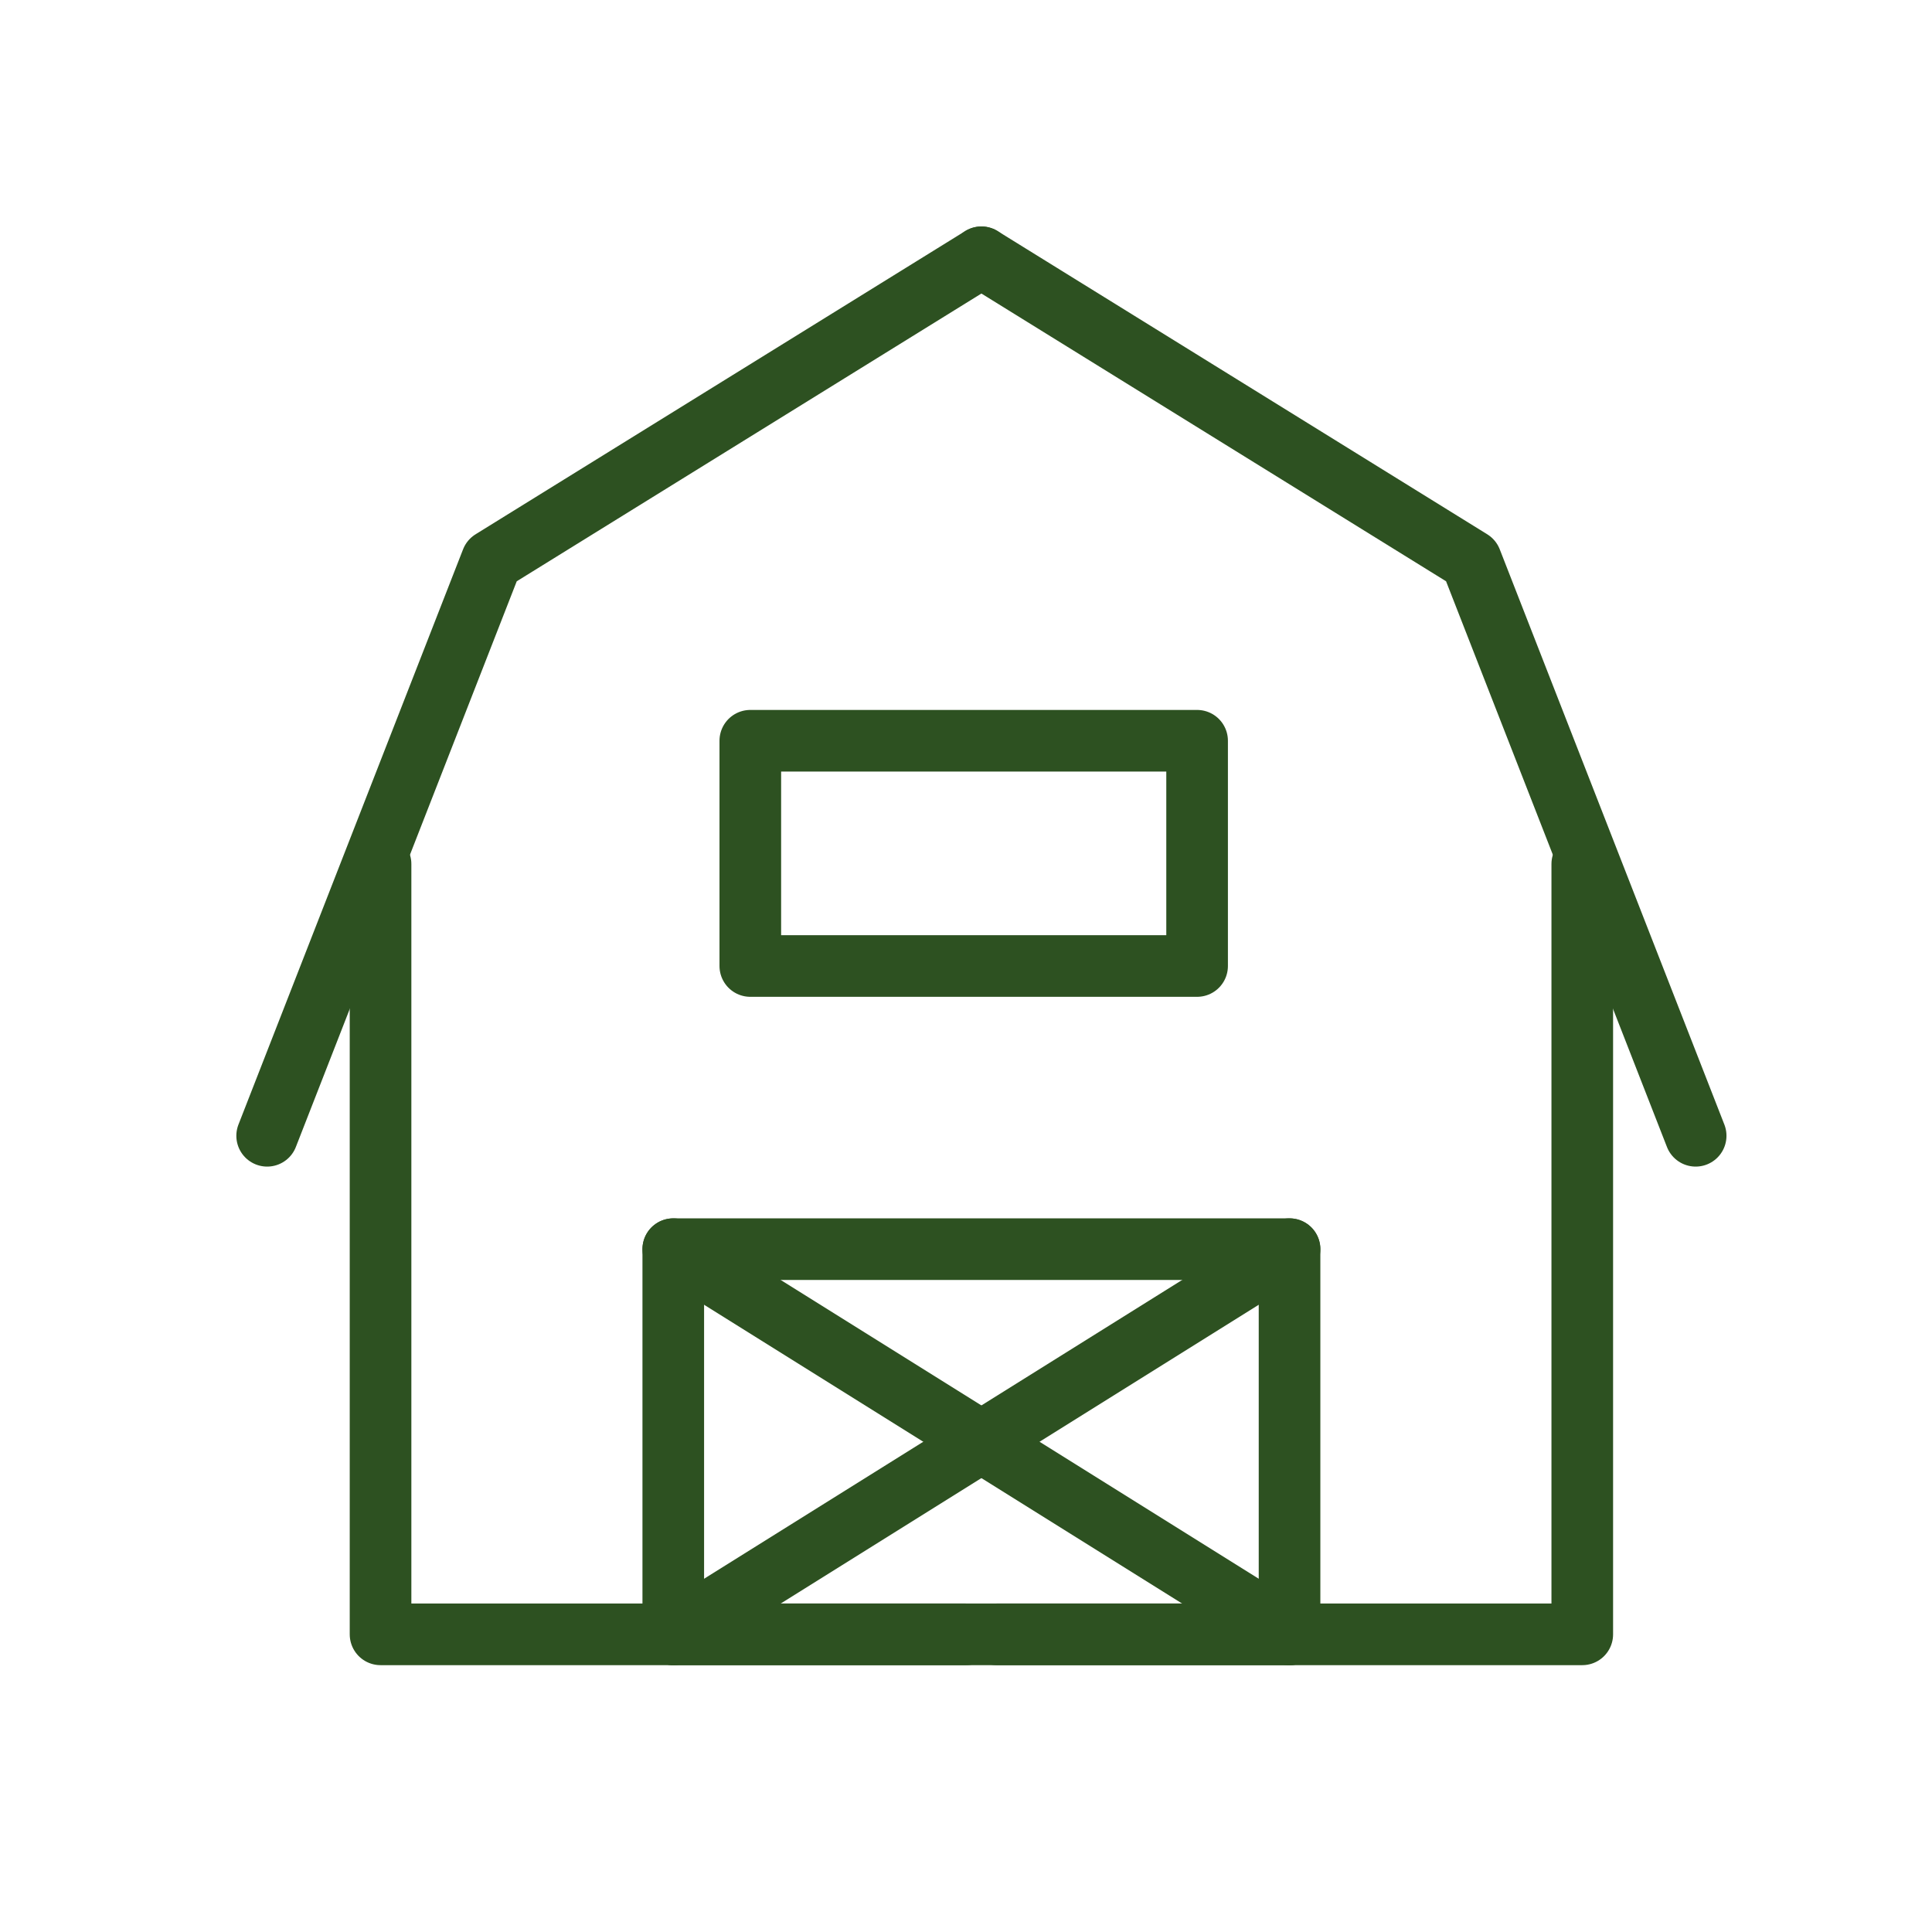
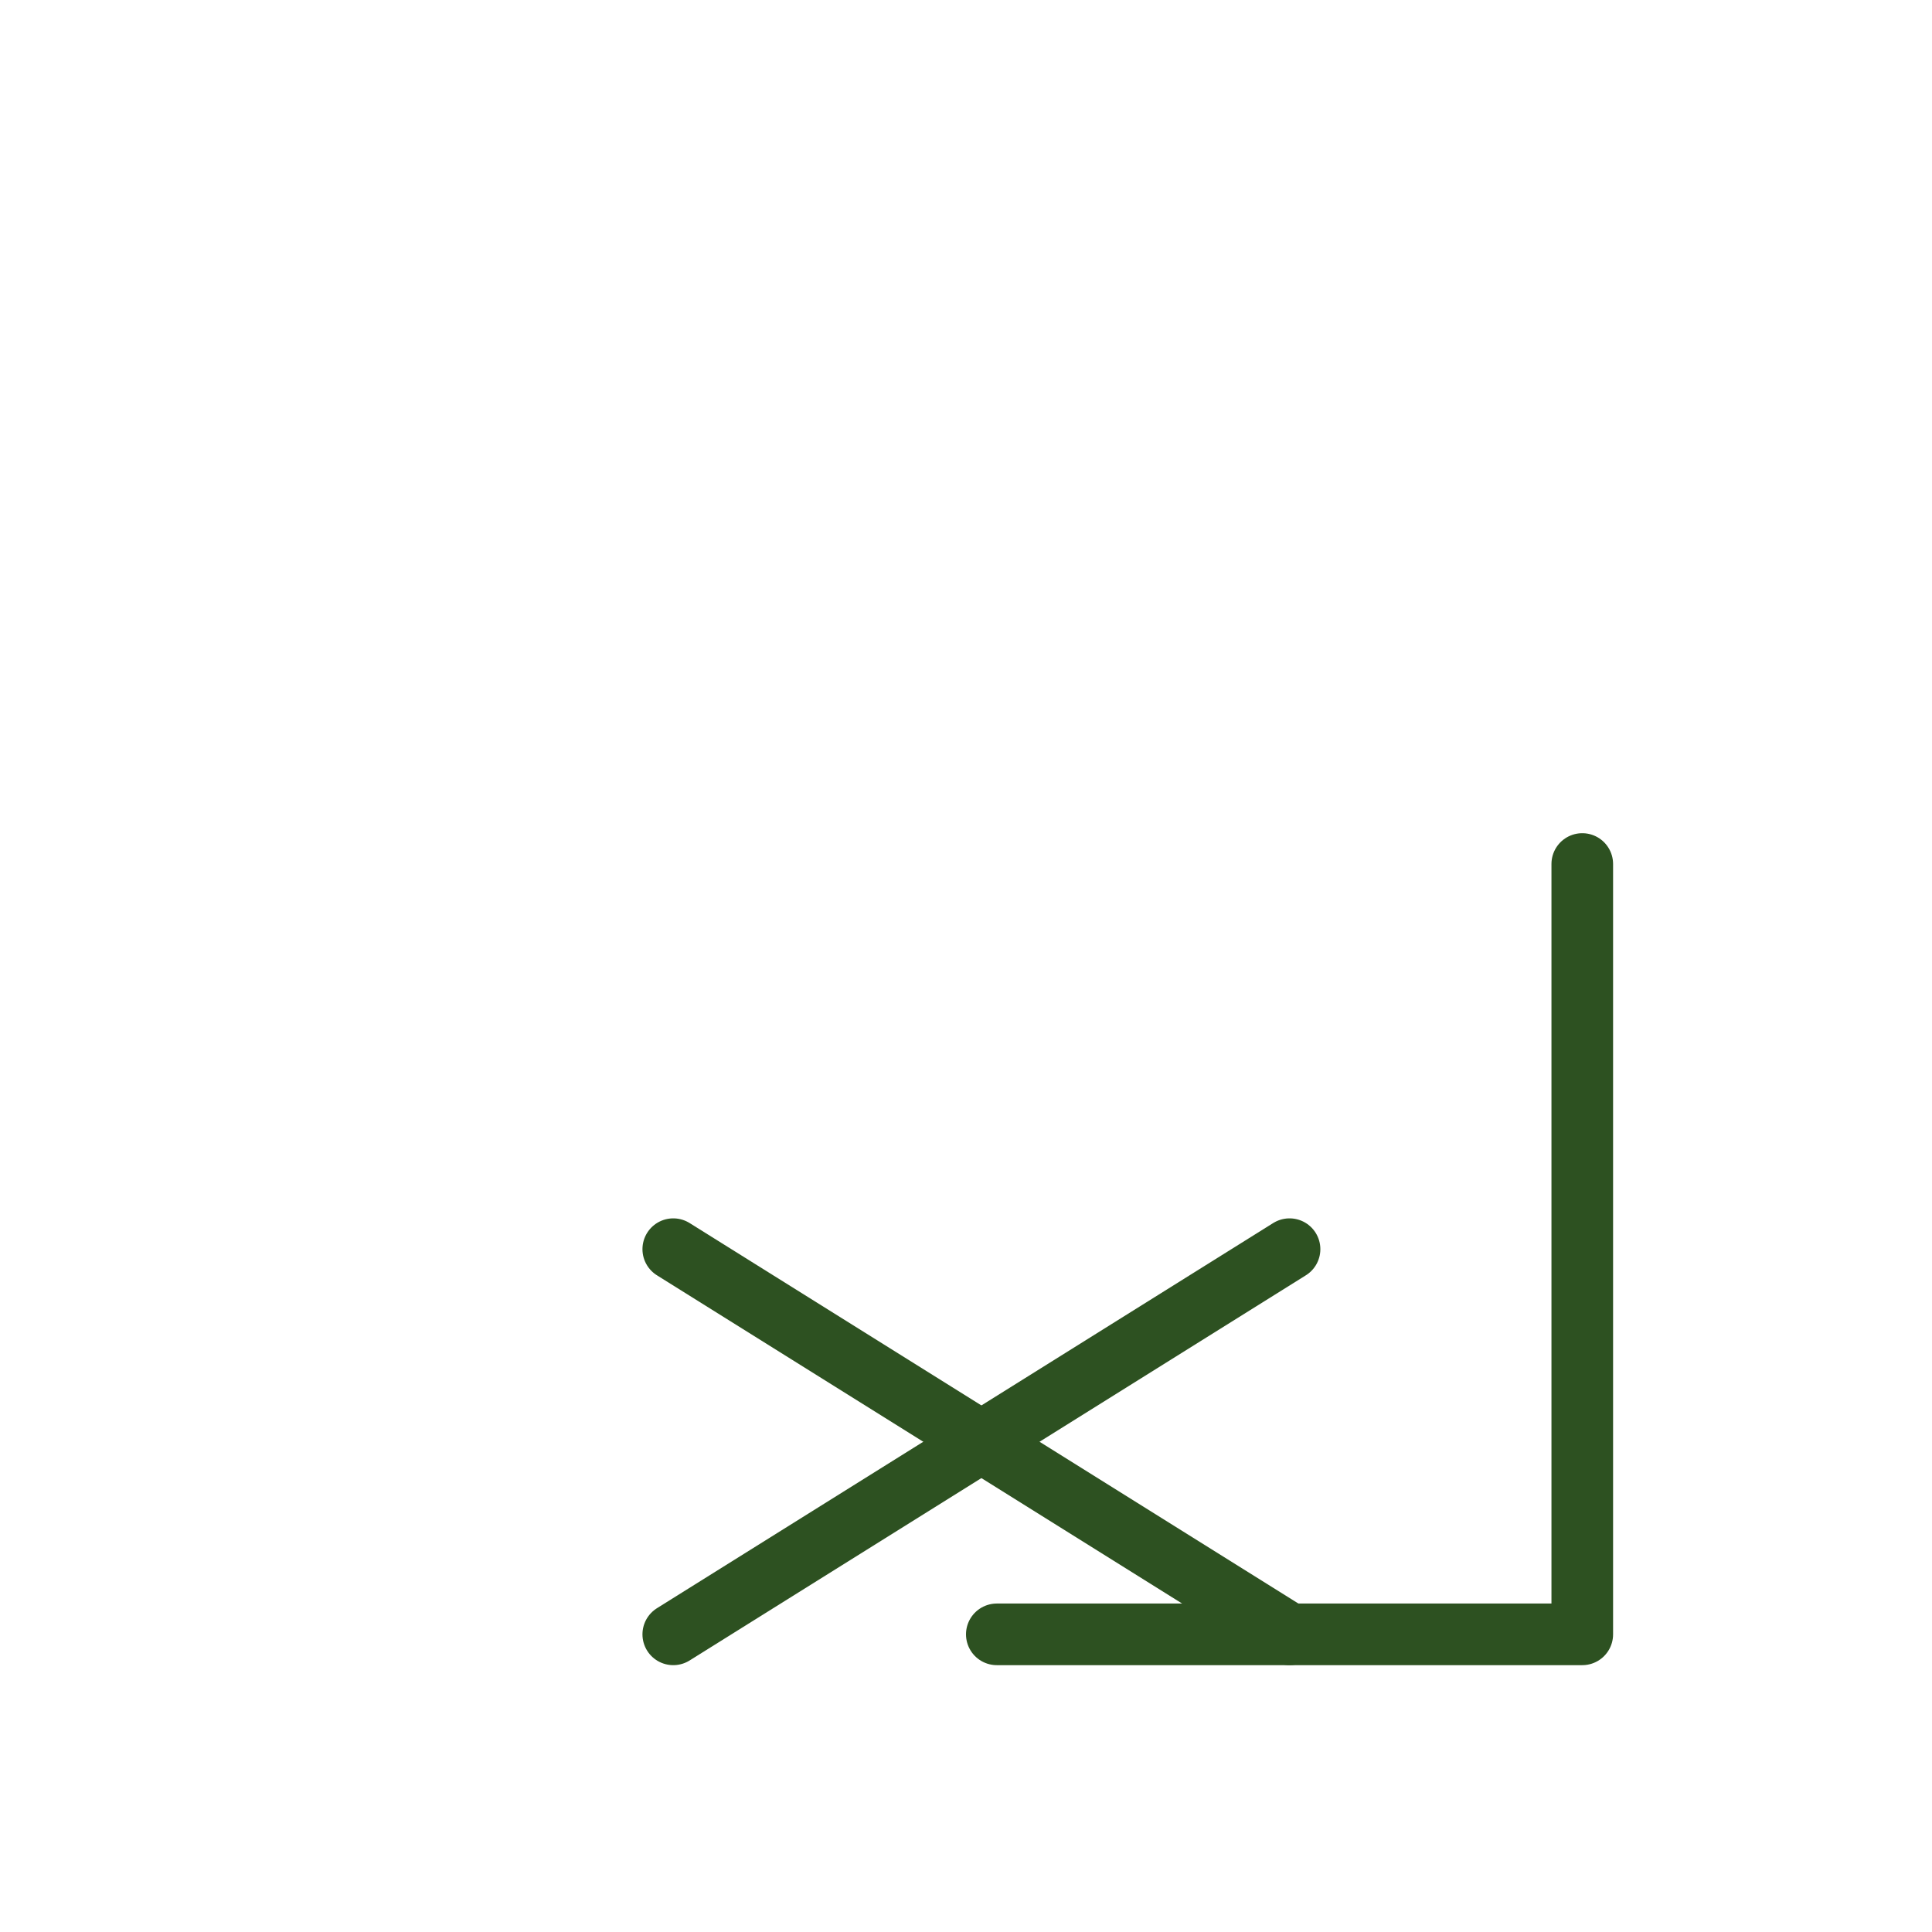
<svg xmlns="http://www.w3.org/2000/svg" viewBox="0 0 62.7 62.7" data-name="Ebene 2" id="Ebene_2">
  <defs>
    <style>
      .cls-1, .cls-2 {
        fill: none;
      }

      .cls-2 {
        stroke: #2d5121;
        stroke-linecap: round;
        stroke-linejoin: round;
        stroke-width: 2px;
      }
    </style>
  </defs>
  <g data-name="Ebene 1" id="Ebene_1-2">
    <g>
      <g>
        <g>
-           <polyline points="31.85 8.35 15.96 18.19 8.67 36.86" class="cls-2" />
-           <polyline points="12.35 28.04 12.35 53.04 31.35 53.04" class="cls-2" />
-         </g>
+           </g>
        <g>
-           <polyline points="31.85 8.35 47.74 18.19 55.03 36.86" class="cls-2" />
          <polyline points="51.35 28.04 51.35 53.04 32.35 53.04" class="cls-2" />
        </g>
-         <rect height="12.5" width="20" y="40.54" x="21.85" class="cls-2" />
        <line y2="53.04" x2="41.85" y1="40.54" x1="21.85" class="cls-2" />
        <line y2="40.54" x2="41.85" y1="53.04" x1="21.85" class="cls-2" />
-         <rect height="7.31" width="14.5" y="24.04" x="24.35" class="cls-2" />
      </g>
      <rect height="62.7" width="62.7" class="cls-1" />
    </g>
  </g>
</svg>